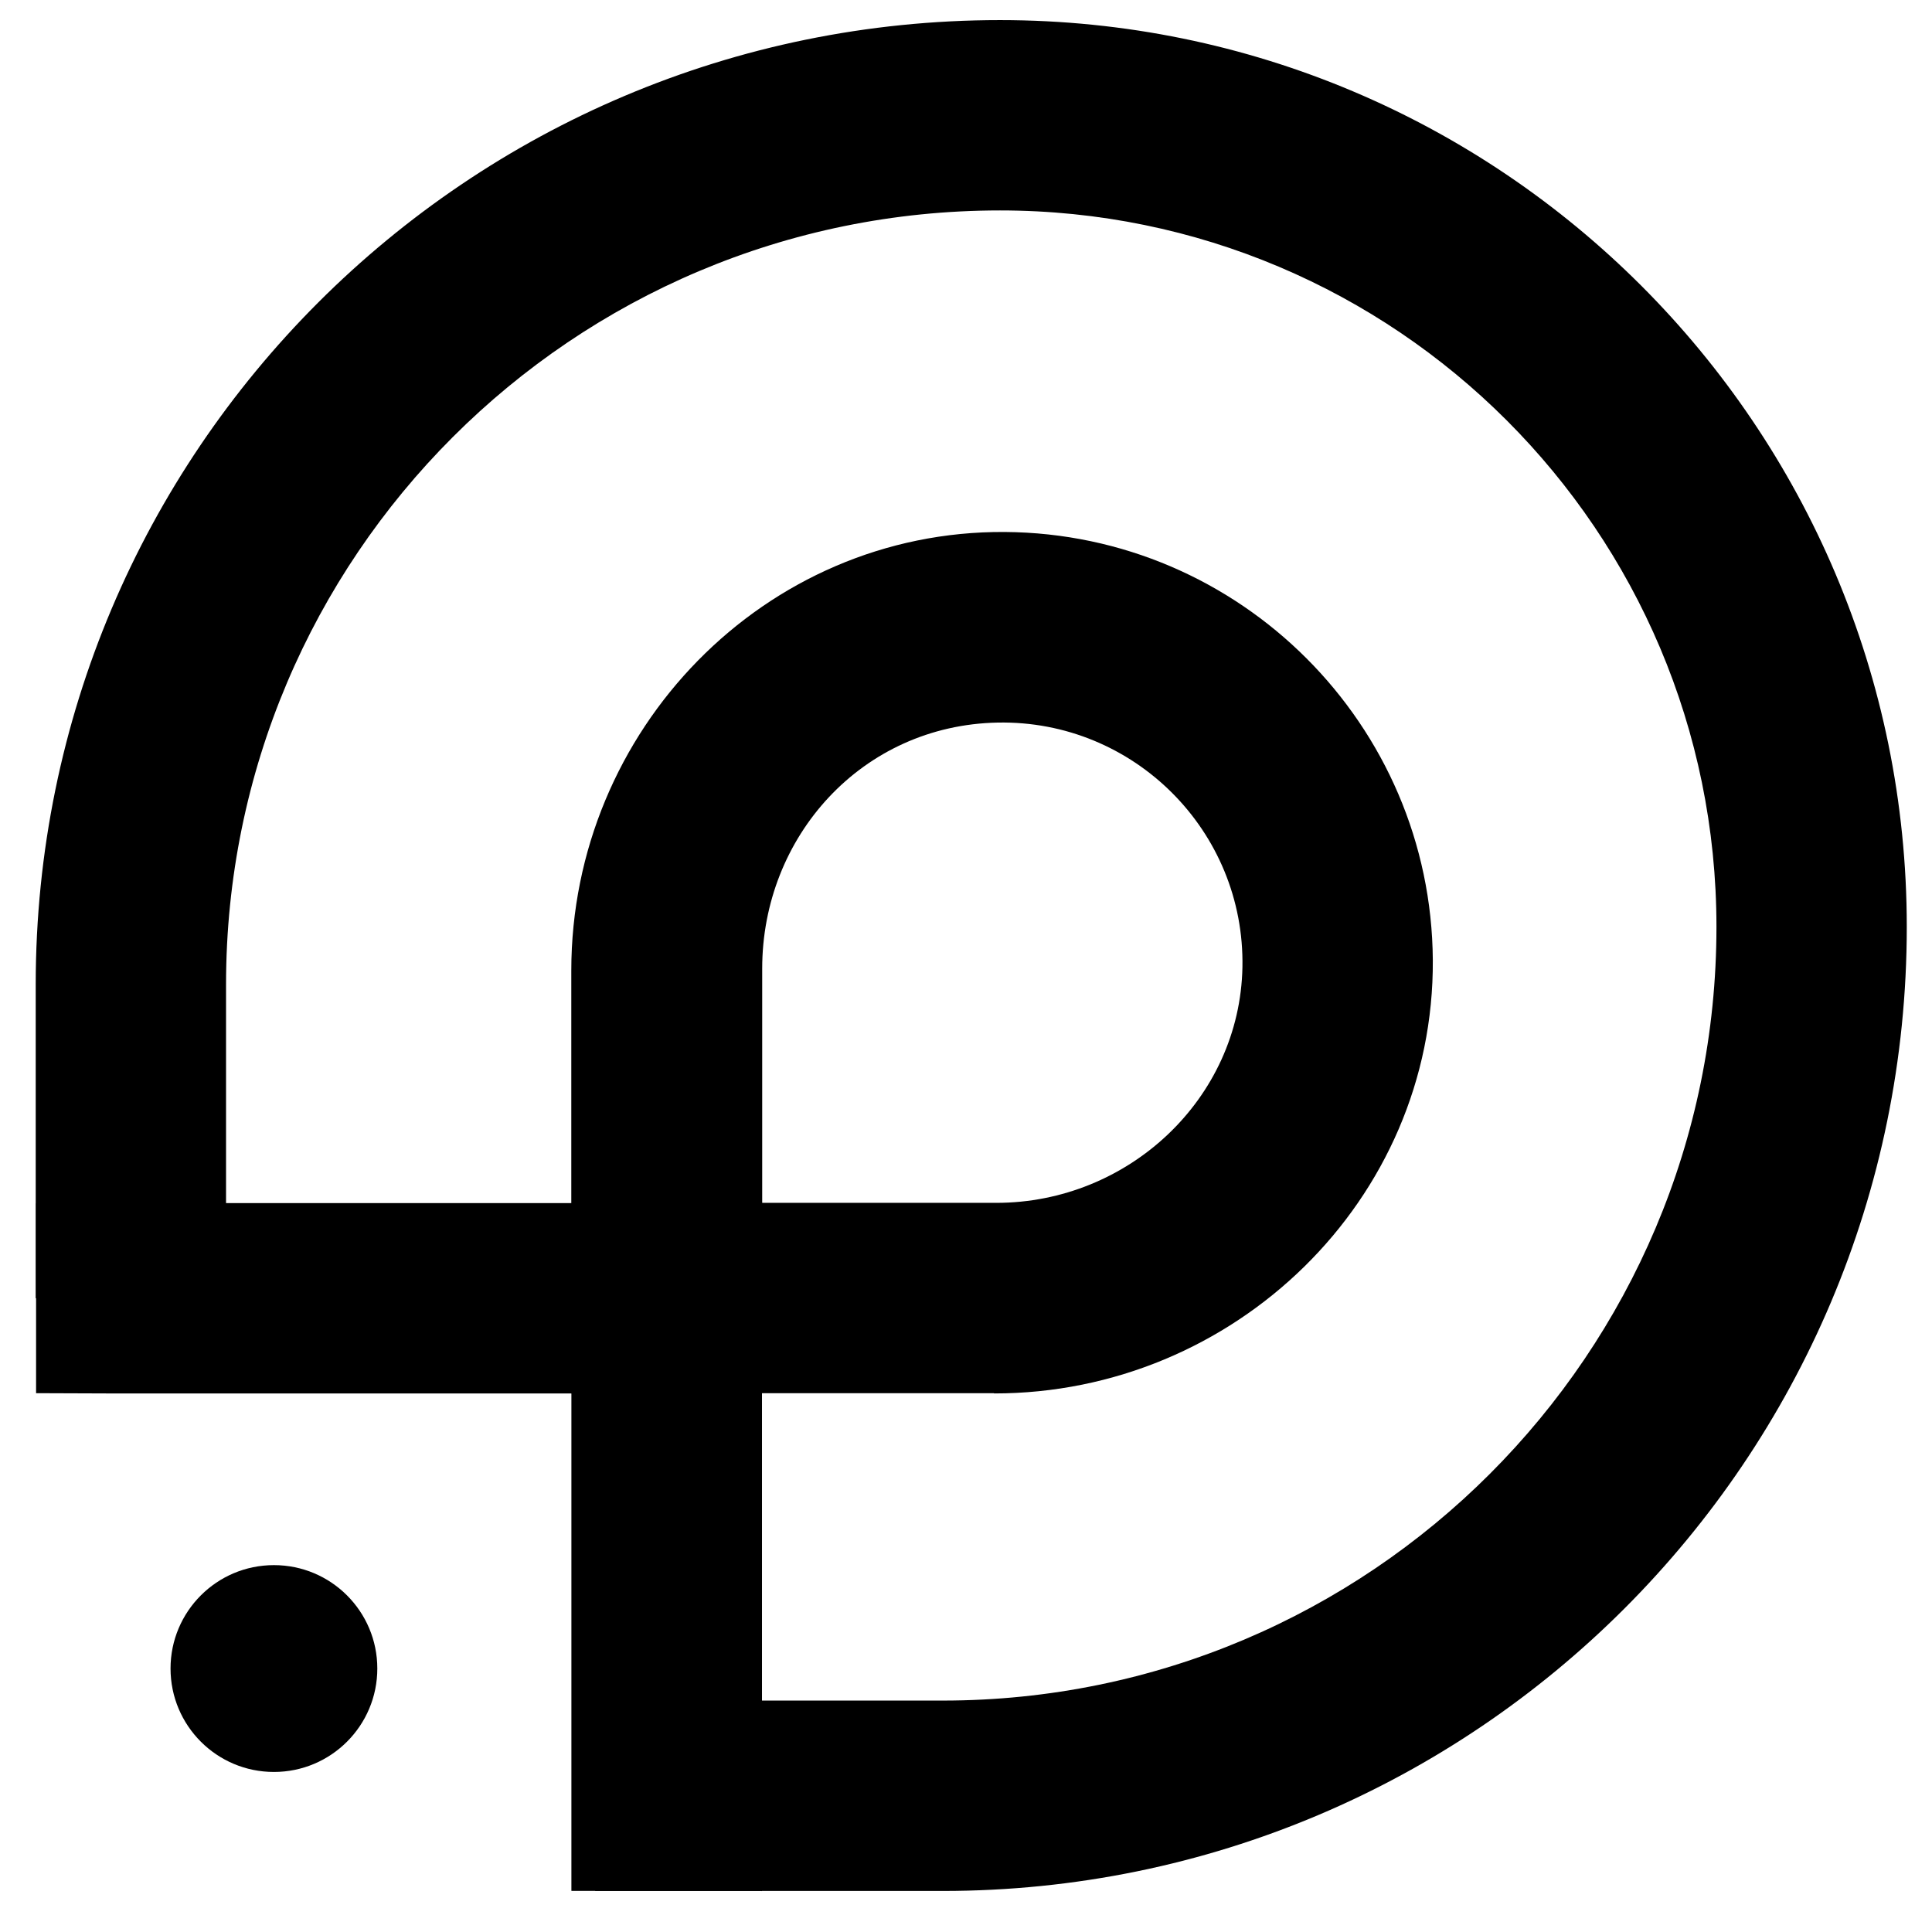
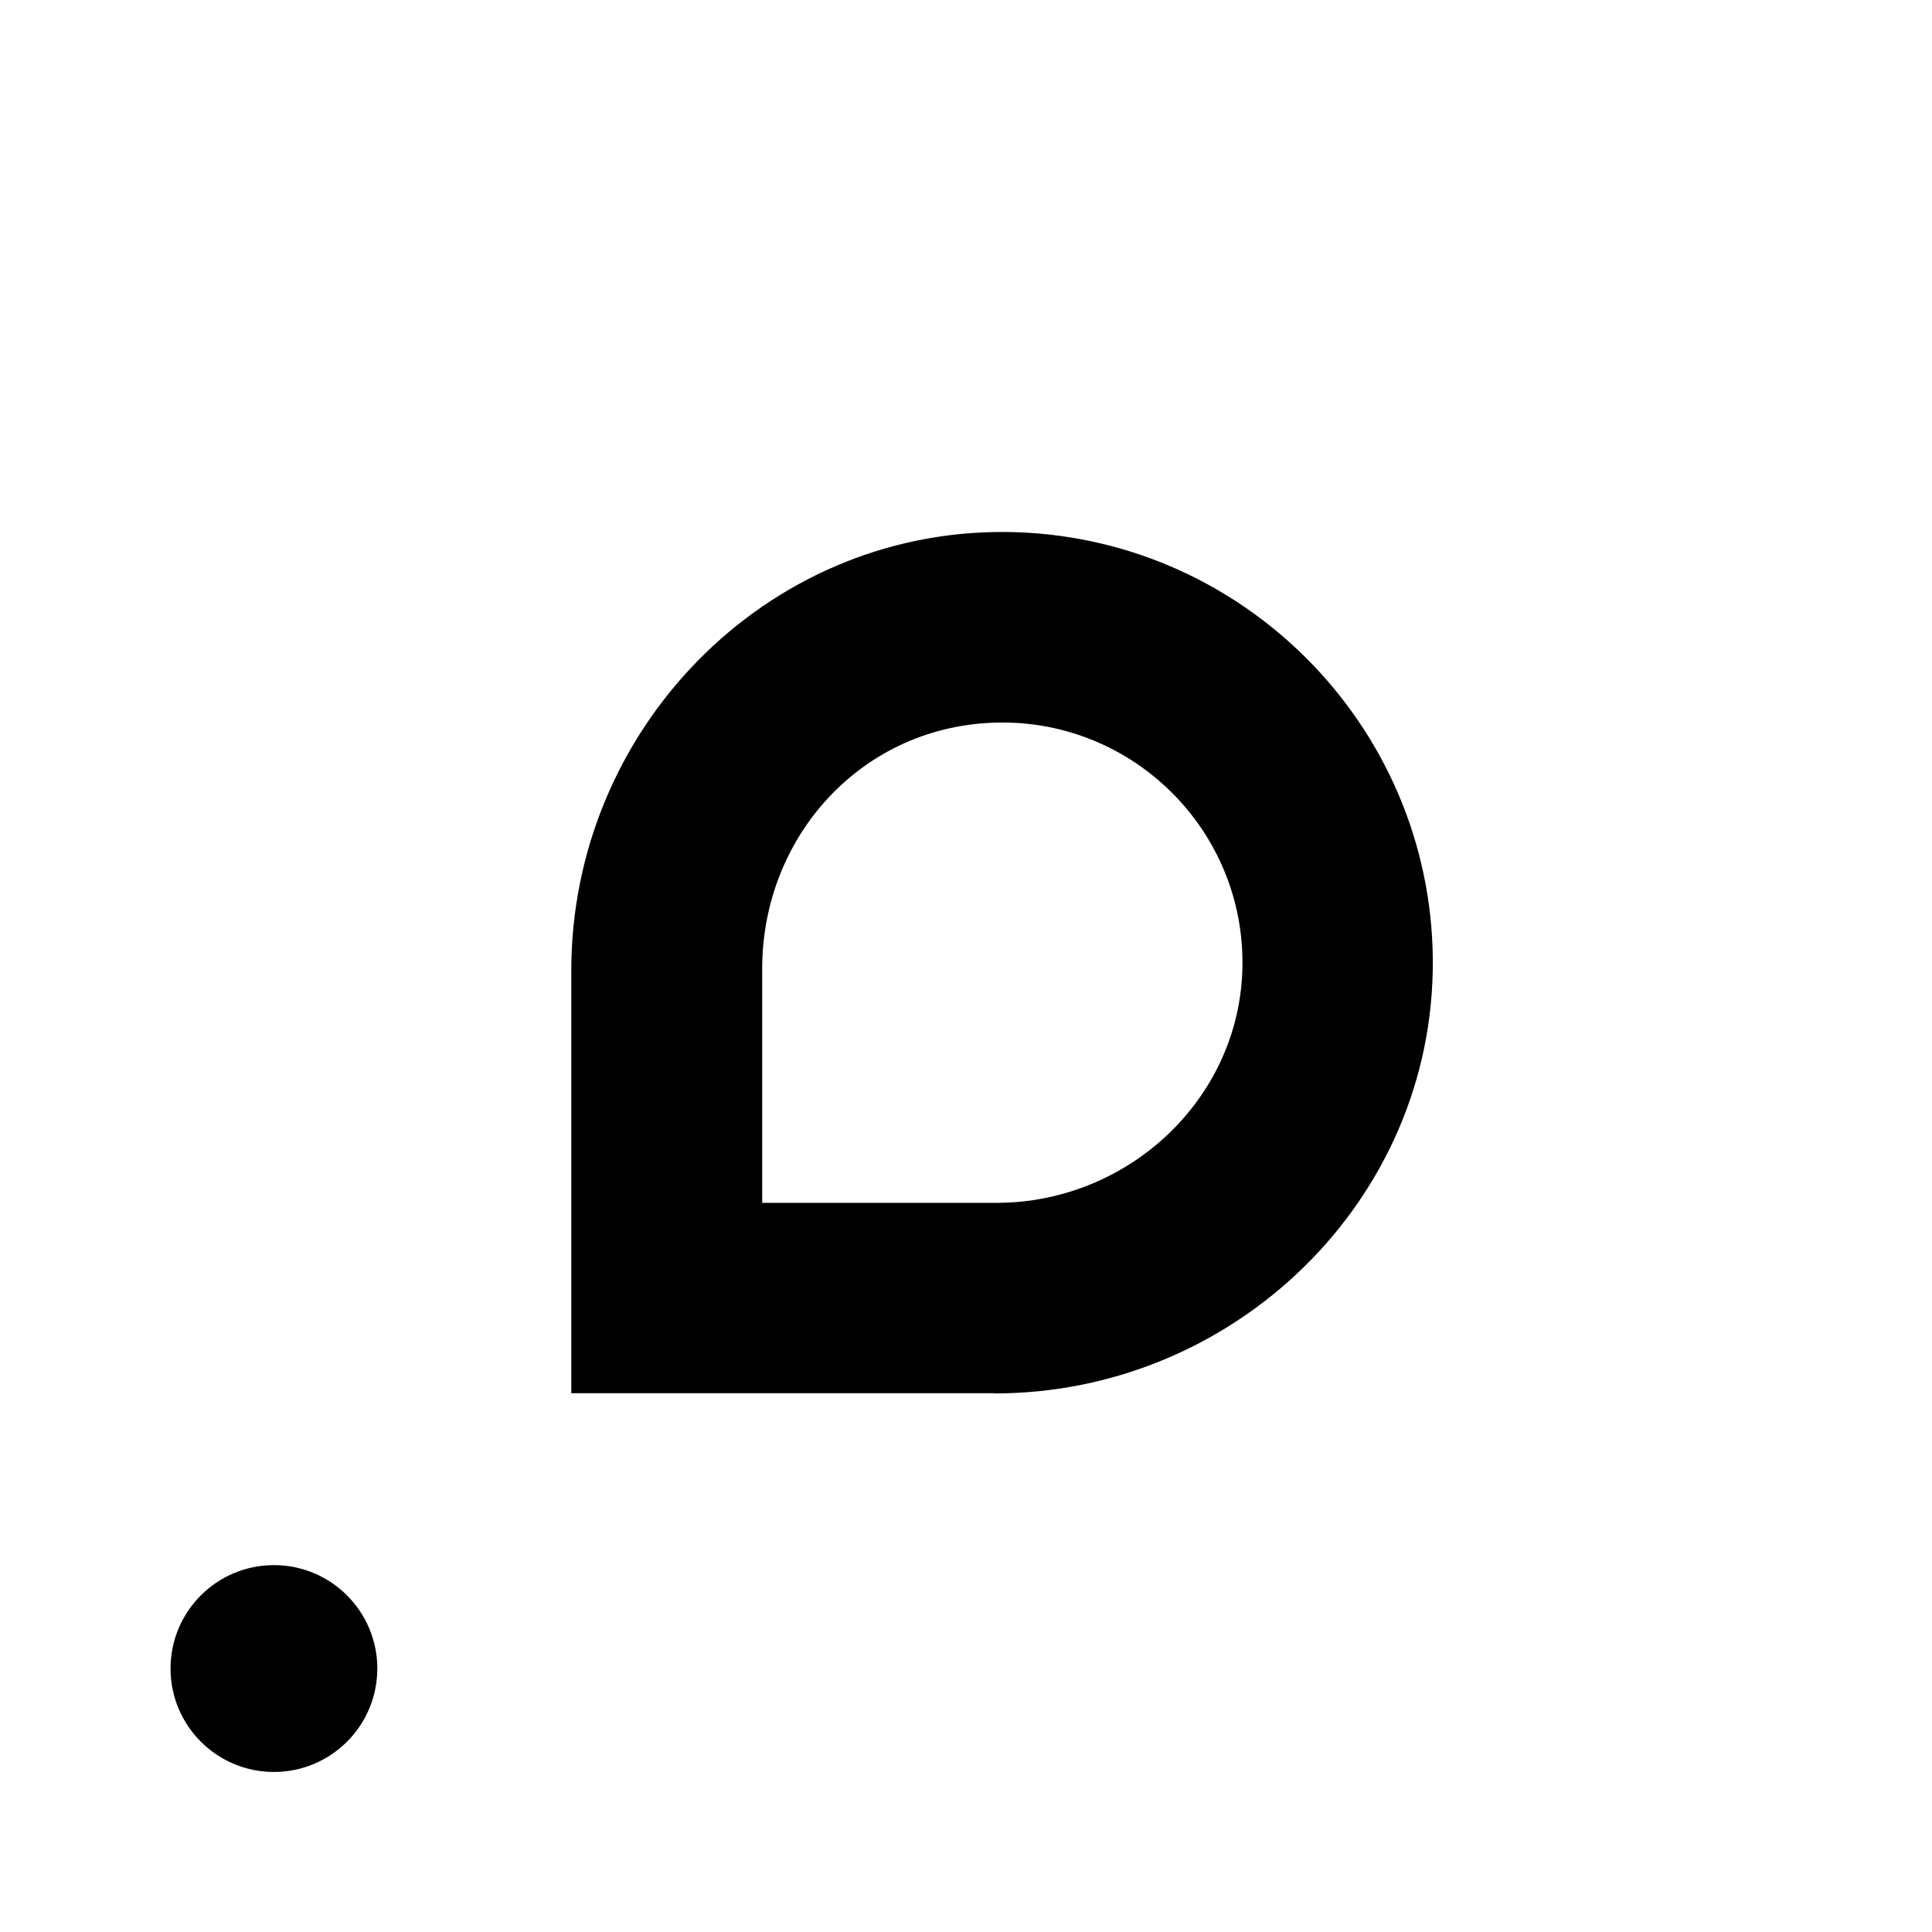
<svg xmlns="http://www.w3.org/2000/svg" width="37" height="37" viewBox="0 0 37 37" fill="none">
-   <path d="M18.054 36.214H11.403C11.403 36.214 11.398 36.214 11.398 36.209V32.573C11.398 32.573 11.398 32.568 11.403 32.568H18.054C26.236 32.568 32.872 25.933 32.872 17.75C32.872 10.173 26.729 4.03 19.152 4.03C10.965 4.03 4.329 10.666 4.329 18.853V24.859C4.329 24.859 4.329 24.863 4.324 24.863H0.689C0.689 24.863 0.684 24.863 0.684 24.859V18.853C0.684 8.656 8.95 0.385 19.152 0.385C28.744 0.385 36.517 8.158 36.517 17.75C36.517 27.947 28.251 36.214 18.054 36.214Z" fill="black" />
  <path d="M19.035 26.681H10.946C10.946 26.681 10.941 26.681 10.941 26.676V18.587C10.941 13.986 14.641 10.159 19.242 10.188C23.75 10.218 27.41 13.878 27.44 18.386C27.469 22.987 23.637 26.686 19.04 26.686L19.035 26.681ZM14.597 23.036H19.08C21.607 23.036 23.745 21.046 23.794 18.523C23.843 15.917 21.715 13.789 19.109 13.838C16.503 13.888 14.597 16.026 14.597 18.548V23.031C14.597 23.031 14.597 23.036 14.602 23.036H14.597Z" fill="black" />
-   <path d="M14.584 36.213H10.948C10.948 36.213 10.943 36.213 10.943 36.209V26.691C10.943 26.691 10.943 26.686 10.938 26.686H2.066C2.066 26.686 2.061 26.686 0.691 26.681V23.046C2.056 23.046 2.061 23.041 2.066 23.041H14.588C14.588 23.041 14.593 23.041 14.593 23.046V36.213C14.593 36.213 14.593 36.218 14.588 36.218L14.584 36.213Z" fill="black" />
  <path d="M5.246 33.935C6.34 33.935 7.226 33.048 7.226 31.954C7.226 30.861 6.34 29.974 5.246 29.974C4.152 29.974 3.266 30.861 3.266 31.954C3.266 33.048 4.152 33.935 5.246 33.935Z" fill="black" />
</svg>